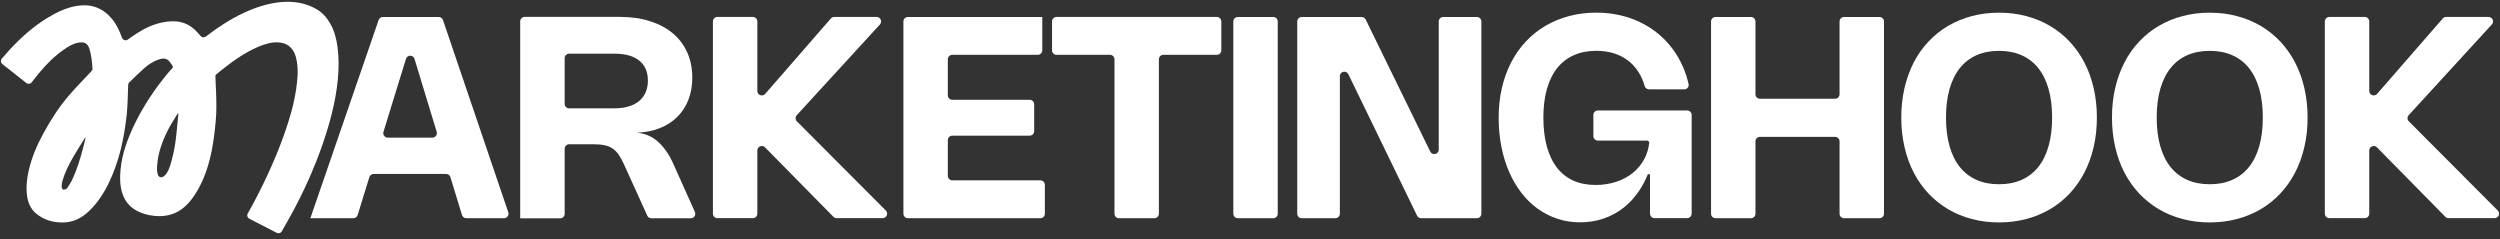
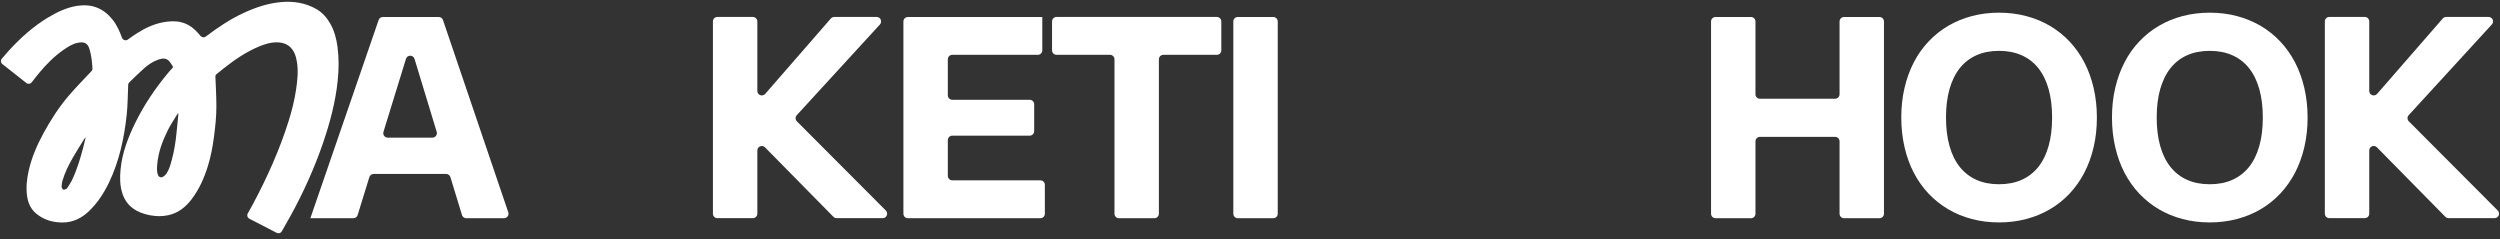
<svg xmlns="http://www.w3.org/2000/svg" width="324" height="31" viewBox="0 0 324 31" fill="none">
  <rect x="0" y="0" width="324" height="31" fill="#333333" stroke="none" />
  <path d="M40.209 28.28C40.217 28.28 40.224 28.275 40.227 28.267L49.071 2.594C49.151 2.36 49.372 2.203 49.619 2.203H56.861C57.109 2.203 57.33 2.361 57.41 2.597L65.872 27.513C66 27.889 65.72 28.28 65.323 28.28H60.428C60.172 28.28 59.947 28.113 59.873 27.869L58.373 22.957C58.299 22.713 58.074 22.546 57.818 22.546H48.423C48.168 22.546 47.943 22.712 47.868 22.956L46.351 27.871C46.276 28.114 46.051 28.28 45.796 28.28H40.209ZM56.041 17.838C56.431 17.838 56.71 17.462 56.596 17.089L53.722 7.633C53.556 7.085 52.781 7.084 52.613 7.63L49.697 17.087C49.581 17.46 49.861 17.838 50.251 17.838H56.041Z" fill="white" />
-   <path d="M67.419 28.283C67.418 28.281 67.418 28.278 67.418 28.275V2.77C67.418 2.449 67.677 2.189 67.998 2.189H80.313C81.776 2.189 83.087 2.376 84.252 2.749C85.416 3.122 86.401 3.648 87.213 4.334C88.024 5.02 88.643 5.845 89.076 6.817C89.508 7.79 89.721 8.875 89.721 10.08C89.721 11.133 89.548 12.085 89.209 12.95C88.87 13.816 88.384 14.549 87.758 15.168C87.133 15.787 86.368 16.267 85.483 16.619C84.591 16.966 83.6 17.159 82.502 17.199C83.54 17.272 84.458 17.652 85.25 18.344C86.042 19.037 86.727 20.022 87.293 21.301L90.059 27.468C90.232 27.852 89.951 28.286 89.53 28.286H84.413C84.185 28.286 83.978 28.153 83.884 27.946L80.878 21.321C80.645 20.801 80.412 20.375 80.18 20.042C79.947 19.709 79.674 19.436 79.374 19.236C79.075 19.037 78.736 18.897 78.35 18.817C77.964 18.737 77.498 18.697 76.959 18.697H73.76C73.439 18.697 73.18 18.957 73.18 19.277V27.712C73.18 28.033 72.92 28.293 72.599 28.293H67.435C67.428 28.293 67.422 28.289 67.419 28.283ZM79.647 14.039C79.647 14.037 79.649 14.036 79.651 14.036C80.328 14.036 80.939 13.956 81.47 13.796C82.003 13.636 82.455 13.403 82.828 13.097C83.2 12.791 83.48 12.411 83.673 11.965C83.866 11.519 83.966 11.006 83.966 10.44C83.966 9.315 83.593 8.456 82.848 7.856C82.103 7.257 81.031 6.957 79.641 6.957H73.76C73.439 6.957 73.18 7.217 73.18 7.538V13.462C73.18 13.783 73.439 14.043 73.76 14.043H79.644C79.646 14.043 79.647 14.041 79.647 14.039Z" fill="white" />
  <path d="M103.263 14.927C103.053 15.155 103.061 15.509 103.28 15.728L114.803 27.284C115.167 27.65 114.908 28.274 114.392 28.274H108.428C108.272 28.274 108.123 28.212 108.014 28.101L99.144 19.095C98.78 18.725 98.151 18.983 98.151 19.502V27.694C98.151 28.014 97.891 28.274 97.57 28.274H92.975C92.655 28.274 92.395 28.014 92.395 27.694V2.778C92.395 2.457 92.655 2.197 92.975 2.197H97.57C97.891 2.197 98.151 2.457 98.151 2.778V11.788C98.151 12.324 98.816 12.573 99.169 12.169L107.678 2.396C107.789 2.27 107.948 2.197 108.116 2.197H113.612C114.117 2.197 114.381 2.798 114.04 3.17L103.263 14.927Z" fill="white" />
  <path d="M135.084 2.201C135.083 2.2 135.081 2.2 135.081 2.202V6.525C135.081 6.845 134.821 7.105 134.5 7.105H123.418C123.097 7.105 122.838 7.365 122.838 7.685V12.351C122.838 12.672 123.097 12.932 123.418 12.932H133.449C133.77 12.932 134.029 13.192 134.029 13.512V16.999C134.029 17.32 133.77 17.58 133.449 17.58H123.418C123.097 17.58 122.838 17.84 122.838 18.16V22.793C122.838 23.113 123.097 23.373 123.418 23.373H134.833C135.154 23.373 135.413 23.633 135.413 23.953V27.7C135.413 28.021 135.154 28.281 134.833 28.281H117.662C117.342 28.281 117.082 28.021 117.082 27.7V2.784C117.082 2.464 117.342 2.204 117.662 2.204H135.083C135.084 2.204 135.085 2.202 135.084 2.201Z" fill="white" />
  <path d="M158.282 6.525C158.282 6.845 158.023 7.105 157.702 7.105H150.772C150.451 7.105 150.191 7.365 150.191 7.685V27.7C150.191 28.021 149.932 28.281 149.611 28.281H145.016C144.696 28.281 144.436 28.021 144.436 27.7V7.685C144.436 7.365 144.176 7.105 143.855 7.105H136.925C136.605 7.105 136.345 6.845 136.345 6.525V2.778C136.345 2.457 136.605 2.197 136.925 2.197H157.702C158.023 2.197 158.282 2.457 158.282 2.778V6.525Z" fill="white" />
  <path d="M165.595 27.7C165.595 28.02 165.335 28.28 165.015 28.28H160.42C160.099 28.28 159.839 28.02 159.839 27.7V2.783C159.839 2.463 160.099 2.203 160.42 2.203H165.015C165.335 2.203 165.595 2.463 165.595 2.783V27.7Z" fill="white" />
-   <path d="M191.984 27.7C191.984 28.02 191.724 28.28 191.403 28.28H184.176C183.954 28.28 183.751 28.153 183.654 27.953L174.748 9.62C174.479 9.066 173.646 9.257 173.646 9.873V27.7C173.646 28.02 173.386 28.28 173.065 28.28H168.703C168.383 28.28 168.123 28.02 168.123 27.7V2.783C168.123 2.463 168.383 2.203 168.703 2.203H176.471C176.692 2.203 176.895 2.329 176.992 2.529L185.359 19.641C185.63 20.193 186.461 20.001 186.461 19.386V2.783C186.461 2.463 186.721 2.203 187.041 2.203H191.403C191.724 2.203 191.984 2.463 191.984 2.783V27.7Z" fill="white" />
-   <path d="M200.022 15.235C200.022 16.64 200.168 17.886 200.467 18.971C200.767 20.056 201.199 20.976 201.772 21.715C202.344 22.454 203.049 23.02 203.887 23.399C204.726 23.779 205.691 23.972 206.775 23.972C207.74 23.972 208.638 23.832 209.47 23.559C210.302 23.279 211.02 22.893 211.639 22.387C212.258 21.881 212.75 21.275 213.123 20.569C213.451 19.948 213.655 19.266 213.736 18.526C213.754 18.36 213.62 18.219 213.453 18.219H207.083C206.762 18.219 206.502 17.959 206.502 17.638V14.897C206.502 14.576 206.762 14.316 207.083 14.316H218.658C218.978 14.316 219.238 14.576 219.238 14.897V27.687C219.238 28.007 218.978 28.267 218.658 28.267H214.422C214.101 28.267 213.842 28.007 213.842 27.687V22.709C213.842 22.543 213.589 22.5 213.527 22.653C213.229 23.39 212.869 24.072 212.451 24.698C211.872 25.57 211.193 26.309 210.422 26.915C209.65 27.521 208.785 27.994 207.84 28.32C206.895 28.647 205.884 28.813 204.799 28.813C203.781 28.813 202.81 28.667 201.891 28.367C200.973 28.067 200.121 27.641 199.336 27.088C198.551 26.536 197.846 25.85 197.22 25.051C196.588 24.245 196.056 23.346 195.61 22.341C195.164 21.335 194.825 20.236 194.585 19.038C194.346 17.846 194.226 16.574 194.226 15.229C194.226 13.884 194.366 12.578 194.652 11.373C194.931 10.175 195.337 9.069 195.856 8.064C196.375 7.058 197.014 6.159 197.766 5.36C198.518 4.561 199.363 3.888 200.301 3.342C201.239 2.79 202.264 2.37 203.368 2.077C204.473 1.784 205.644 1.638 206.888 1.638C207.913 1.638 208.898 1.744 209.843 1.951C210.787 2.157 211.679 2.457 212.511 2.856C213.343 3.249 214.114 3.735 214.826 4.308C215.532 4.881 216.164 5.54 216.723 6.272C217.282 7.005 217.747 7.824 218.133 8.71C218.433 9.402 218.668 10.131 218.843 10.902C218.922 11.254 218.648 11.58 218.288 11.58H213.719C213.448 11.58 213.216 11.392 213.141 11.131C212.959 10.493 212.712 9.919 212.398 9.415C212.012 8.789 211.546 8.27 211 7.851C210.455 7.431 209.836 7.118 209.144 6.905C208.452 6.692 207.707 6.585 206.895 6.585C205.804 6.585 204.826 6.772 203.974 7.151C203.122 7.531 202.404 8.084 201.818 8.816C201.233 9.549 200.793 10.454 200.481 11.526C200.175 12.605 200.022 13.837 200.022 15.229V15.235Z" fill="white" />
  <path d="M244.163 27.7C244.163 28.02 243.903 28.28 243.582 28.28H238.987C238.667 28.28 238.407 28.02 238.407 27.7V18.319C238.407 17.998 238.147 17.739 237.827 17.739H228.088C227.768 17.739 227.508 17.998 227.508 18.319V27.7C227.508 28.02 227.248 28.28 226.928 28.28H222.333C222.012 28.28 221.752 28.02 221.752 27.7V2.783C221.752 2.463 222.012 2.203 222.333 2.203H226.928C227.248 2.203 227.508 2.463 227.508 2.783V12.217C227.508 12.538 227.768 12.798 228.088 12.798H237.827C238.147 12.798 238.407 12.538 238.407 12.217V2.783C238.407 2.463 238.667 2.203 238.987 2.203H243.582C243.903 2.203 244.163 2.463 244.163 2.783V27.7Z" fill="white" />
  <path d="M246.405 15.235C246.405 13.87 246.545 12.584 246.831 11.379C247.111 10.18 247.516 9.075 248.035 8.069C248.554 7.064 249.193 6.165 249.952 5.366C250.71 4.567 251.549 3.894 252.487 3.348C253.425 2.796 254.443 2.376 255.554 2.083C256.665 1.79 257.837 1.644 259.074 1.644C260.312 1.644 261.49 1.79 262.594 2.083C263.699 2.376 264.723 2.796 265.668 3.348C266.606 3.901 267.451 4.574 268.203 5.366C268.955 6.165 269.594 7.064 270.12 8.069C270.645 9.075 271.051 10.18 271.331 11.386C271.61 12.591 271.756 13.87 271.756 15.235C271.756 16.6 271.617 17.878 271.331 19.084C271.051 20.289 270.645 21.394 270.12 22.4C269.594 23.405 268.955 24.304 268.203 25.103C267.451 25.902 266.606 26.575 265.668 27.121C264.73 27.674 263.705 28.093 262.594 28.386C261.483 28.679 260.312 28.826 259.074 28.826C257.837 28.826 256.659 28.679 255.554 28.386C254.443 28.093 253.425 27.674 252.487 27.121C251.549 26.568 250.71 25.896 249.952 25.103C249.2 24.304 248.561 23.405 248.035 22.4C247.51 21.394 247.111 20.289 246.831 19.084C246.552 17.878 246.405 16.6 246.405 15.235ZM252.201 15.235C252.201 16.626 252.354 17.858 252.66 18.937C252.966 20.016 253.412 20.915 253.997 21.647C254.583 22.38 255.301 22.932 256.153 23.312C257.005 23.692 257.983 23.878 259.074 23.878C260.165 23.878 261.144 23.692 261.995 23.312C262.847 22.932 263.566 22.38 264.158 21.647C264.743 20.915 265.189 20.009 265.495 18.937C265.801 17.858 265.954 16.626 265.954 15.235C265.954 13.843 265.801 12.611 265.495 11.532C265.189 10.453 264.743 9.554 264.158 8.822C263.572 8.089 262.854 7.537 261.995 7.157C261.144 6.778 260.165 6.591 259.074 6.591C257.983 6.591 257.005 6.778 256.153 7.157C255.301 7.537 254.583 8.089 253.997 8.822C253.412 9.554 252.973 10.46 252.66 11.532C252.354 12.611 252.201 13.843 252.201 15.235Z" fill="white" />
  <path d="M273.712 15.235C273.712 13.87 273.852 12.584 274.138 11.379C274.418 10.18 274.824 9.075 275.343 8.069C275.862 7.064 276.5 6.165 277.259 5.366C278.017 4.567 278.856 3.894 279.794 3.348C280.732 2.796 281.75 2.376 282.861 2.083C283.973 1.79 285.144 1.644 286.381 1.644C287.619 1.644 288.797 1.79 289.901 2.083C291.006 2.376 292.03 2.796 292.975 3.348C293.913 3.901 294.758 4.574 295.51 5.366C296.262 6.165 296.901 7.064 297.427 8.069C297.952 9.075 298.358 10.18 298.638 11.386C298.917 12.591 299.064 13.87 299.064 15.235C299.064 16.6 298.924 17.878 298.638 19.084C298.358 20.289 297.952 21.394 297.427 22.4C296.901 23.405 296.262 24.304 295.51 25.103C294.758 25.902 293.913 26.575 292.975 27.121C292.037 27.674 291.012 28.093 289.901 28.386C288.79 28.679 287.619 28.826 286.381 28.826C285.144 28.826 283.966 28.679 282.861 28.386C281.75 28.093 280.732 27.674 279.794 27.121C278.856 26.568 278.017 25.896 277.259 25.103C276.507 24.304 275.868 23.405 275.343 22.4C274.817 21.394 274.418 20.289 274.138 19.084C273.859 17.878 273.712 16.6 273.712 15.235ZM279.508 15.235C279.508 16.626 279.661 17.858 279.967 18.937C280.273 20.016 280.719 20.915 281.304 21.647C281.89 22.38 282.609 22.932 283.46 23.312C284.312 23.692 285.29 23.878 286.381 23.878C287.473 23.878 288.451 23.692 289.302 23.312C290.154 22.932 290.873 22.38 291.465 21.647C292.05 20.915 292.496 20.009 292.802 18.937C293.108 17.858 293.261 16.626 293.261 15.235C293.261 13.843 293.108 12.611 292.802 11.532C292.496 10.453 292.05 9.554 291.465 8.822C290.879 8.089 290.161 7.537 289.302 7.157C288.451 6.778 287.473 6.591 286.381 6.591C285.29 6.591 284.312 6.778 283.46 7.157C282.609 7.537 281.89 8.089 281.304 8.822C280.719 9.554 280.28 10.46 279.967 11.532C279.661 12.611 279.508 13.843 279.508 15.235Z" fill="white" />
  <path d="M312.168 14.925C311.958 15.153 311.966 15.507 312.185 15.726L323.707 27.282C324.072 27.648 323.813 28.272 323.296 28.272H317.332C317.177 28.272 317.028 28.21 316.919 28.099L308.049 19.093C307.685 18.723 307.055 18.981 307.055 19.5V27.692C307.055 28.012 306.796 28.272 306.475 28.272H301.88C301.56 28.272 301.3 28.012 301.3 27.692V2.776C301.3 2.455 301.56 2.195 301.88 2.195H306.475C306.796 2.195 307.055 2.455 307.055 2.776V11.786C307.055 12.322 307.721 12.572 308.073 12.167L316.583 2.395C316.693 2.268 316.853 2.195 317.021 2.195H322.517C323.022 2.195 323.286 2.796 322.945 3.168L312.168 14.925Z" fill="white" />
  <path d="M32.312 28.342C32.066 28.215 31.973 27.911 32.108 27.669C32.323 27.286 32.537 26.908 32.74 26.53C34.607 23.035 36.233 19.439 37.417 15.648C37.832 14.322 38.173 12.976 38.374 11.597C38.548 10.398 38.682 9.186 38.474 7.981C38.347 7.244 38.127 6.548 37.531 6.032C37.123 5.677 36.634 5.53 36.112 5.496C35.216 5.436 34.386 5.684 33.57 6.025C31.877 6.735 30.378 7.76 28.946 8.898C28.652 9.133 28.357 9.38 28.056 9.615C27.949 9.702 27.909 9.795 27.916 9.943C27.969 11.229 28.043 12.521 28.043 13.813C28.043 15.133 27.902 16.445 27.728 17.751C27.561 19.023 27.327 20.282 26.945 21.508C26.47 23.055 25.821 24.515 24.844 25.807C24.081 26.818 23.138 27.581 21.873 27.876C21.05 28.07 20.227 28.05 19.404 27.89C18.621 27.735 17.885 27.481 17.236 27.006C16.554 26.51 16.112 25.847 15.858 25.057C15.53 24.052 15.523 23.014 15.624 21.97C15.831 19.807 16.594 17.825 17.537 15.903C18.655 13.633 20.053 11.55 21.659 9.601C21.86 9.36 22.061 9.112 22.288 8.891C22.429 8.751 22.442 8.644 22.328 8.49C22.208 8.329 22.114 8.148 21.987 7.994C21.579 7.485 21.05 7.539 20.522 7.726C19.832 7.967 19.237 8.362 18.695 8.838C18.019 9.434 17.377 10.077 16.728 10.7C16.667 10.76 16.621 10.867 16.614 10.961C16.554 12.246 16.56 13.546 16.427 14.825C16.099 17.885 15.463 20.878 14.118 23.677C13.462 25.037 12.646 26.289 11.555 27.34C10.598 28.271 9.454 28.84 8.096 28.834C6.818 28.834 5.627 28.485 4.636 27.635C3.974 27.059 3.633 26.282 3.512 25.419C3.358 24.327 3.472 23.242 3.706 22.177C4.088 20.436 4.79 18.816 5.64 17.255C6.577 15.541 7.627 13.9 8.899 12.414C9.836 11.316 10.859 10.284 11.85 9.226C11.943 9.126 11.99 9.032 11.983 8.891C11.937 8.048 11.85 7.211 11.609 6.394C11.361 5.563 10.899 5.376 10.056 5.55C9.374 5.691 8.805 6.066 8.243 6.454C7.065 7.264 6.068 8.275 5.152 9.36C4.792 9.788 4.453 10.227 4.103 10.676C3.936 10.889 3.628 10.926 3.415 10.758C2.393 9.954 1.361 9.136 0.31 8.306C0.09 8.132 0.059 7.81 0.241 7.597C0.551 7.235 0.855 6.879 1.17 6.534C2.669 4.9 4.309 3.427 6.216 2.275C7.413 1.559 8.658 0.956 10.063 0.748C11.903 0.481 13.402 1.07 14.566 2.516C15.134 3.22 15.504 4.043 15.81 4.887C15.922 5.196 16.295 5.32 16.563 5.129C16.951 4.852 17.337 4.577 17.731 4.324C18.768 3.661 19.873 3.132 21.09 2.898C21.853 2.751 22.616 2.69 23.392 2.858C24.088 3.012 24.697 3.34 25.212 3.822C25.493 4.082 25.749 4.372 25.999 4.665C26.17 4.864 26.466 4.895 26.674 4.736C28.207 3.572 29.803 2.499 31.556 1.686C33.121 0.956 34.747 0.414 36.48 0.266C38.066 0.132 39.599 0.373 41.004 1.177C41.787 1.626 42.362 2.289 42.804 3.065C43.346 4.016 43.607 5.054 43.747 6.126C43.935 7.559 43.914 8.999 43.767 10.438C43.486 13.197 42.777 15.856 41.887 18.468C40.763 21.756 39.338 24.916 37.665 27.956C37.291 28.632 36.908 29.298 36.52 29.982C36.389 30.212 36.1 30.298 35.865 30.177L32.312 28.342ZM23.125 14.724C23.125 14.724 23.084 14.711 23.064 14.704C23.017 14.764 22.964 14.818 22.924 14.885C22.529 15.548 22.087 16.191 21.746 16.88C21.05 18.293 20.495 19.76 20.374 21.347C20.341 21.782 20.308 22.224 20.461 22.646C20.575 22.961 20.876 23.075 21.157 22.894C21.318 22.794 21.465 22.653 21.572 22.499C21.94 21.956 22.101 21.327 22.268 20.704C22.583 19.559 22.763 18.394 22.877 17.222C22.964 16.392 23.044 15.555 23.125 14.724ZM11.087 17.851C11.087 17.851 11.06 17.845 11.047 17.838C11.007 17.885 10.966 17.939 10.933 17.985C10.444 18.782 9.936 19.572 9.468 20.383C8.905 21.354 8.404 22.365 8.089 23.45C8.016 23.698 7.982 23.972 7.989 24.227C7.989 24.347 8.096 24.521 8.203 24.575C8.297 24.622 8.457 24.535 8.584 24.481C8.645 24.454 8.698 24.394 8.738 24.334C8.932 24.019 9.153 23.711 9.314 23.383C9.969 22.017 10.404 20.57 10.786 19.11C10.893 18.695 10.986 18.273 11.094 17.851H11.087Z" fill="white" />
</svg>